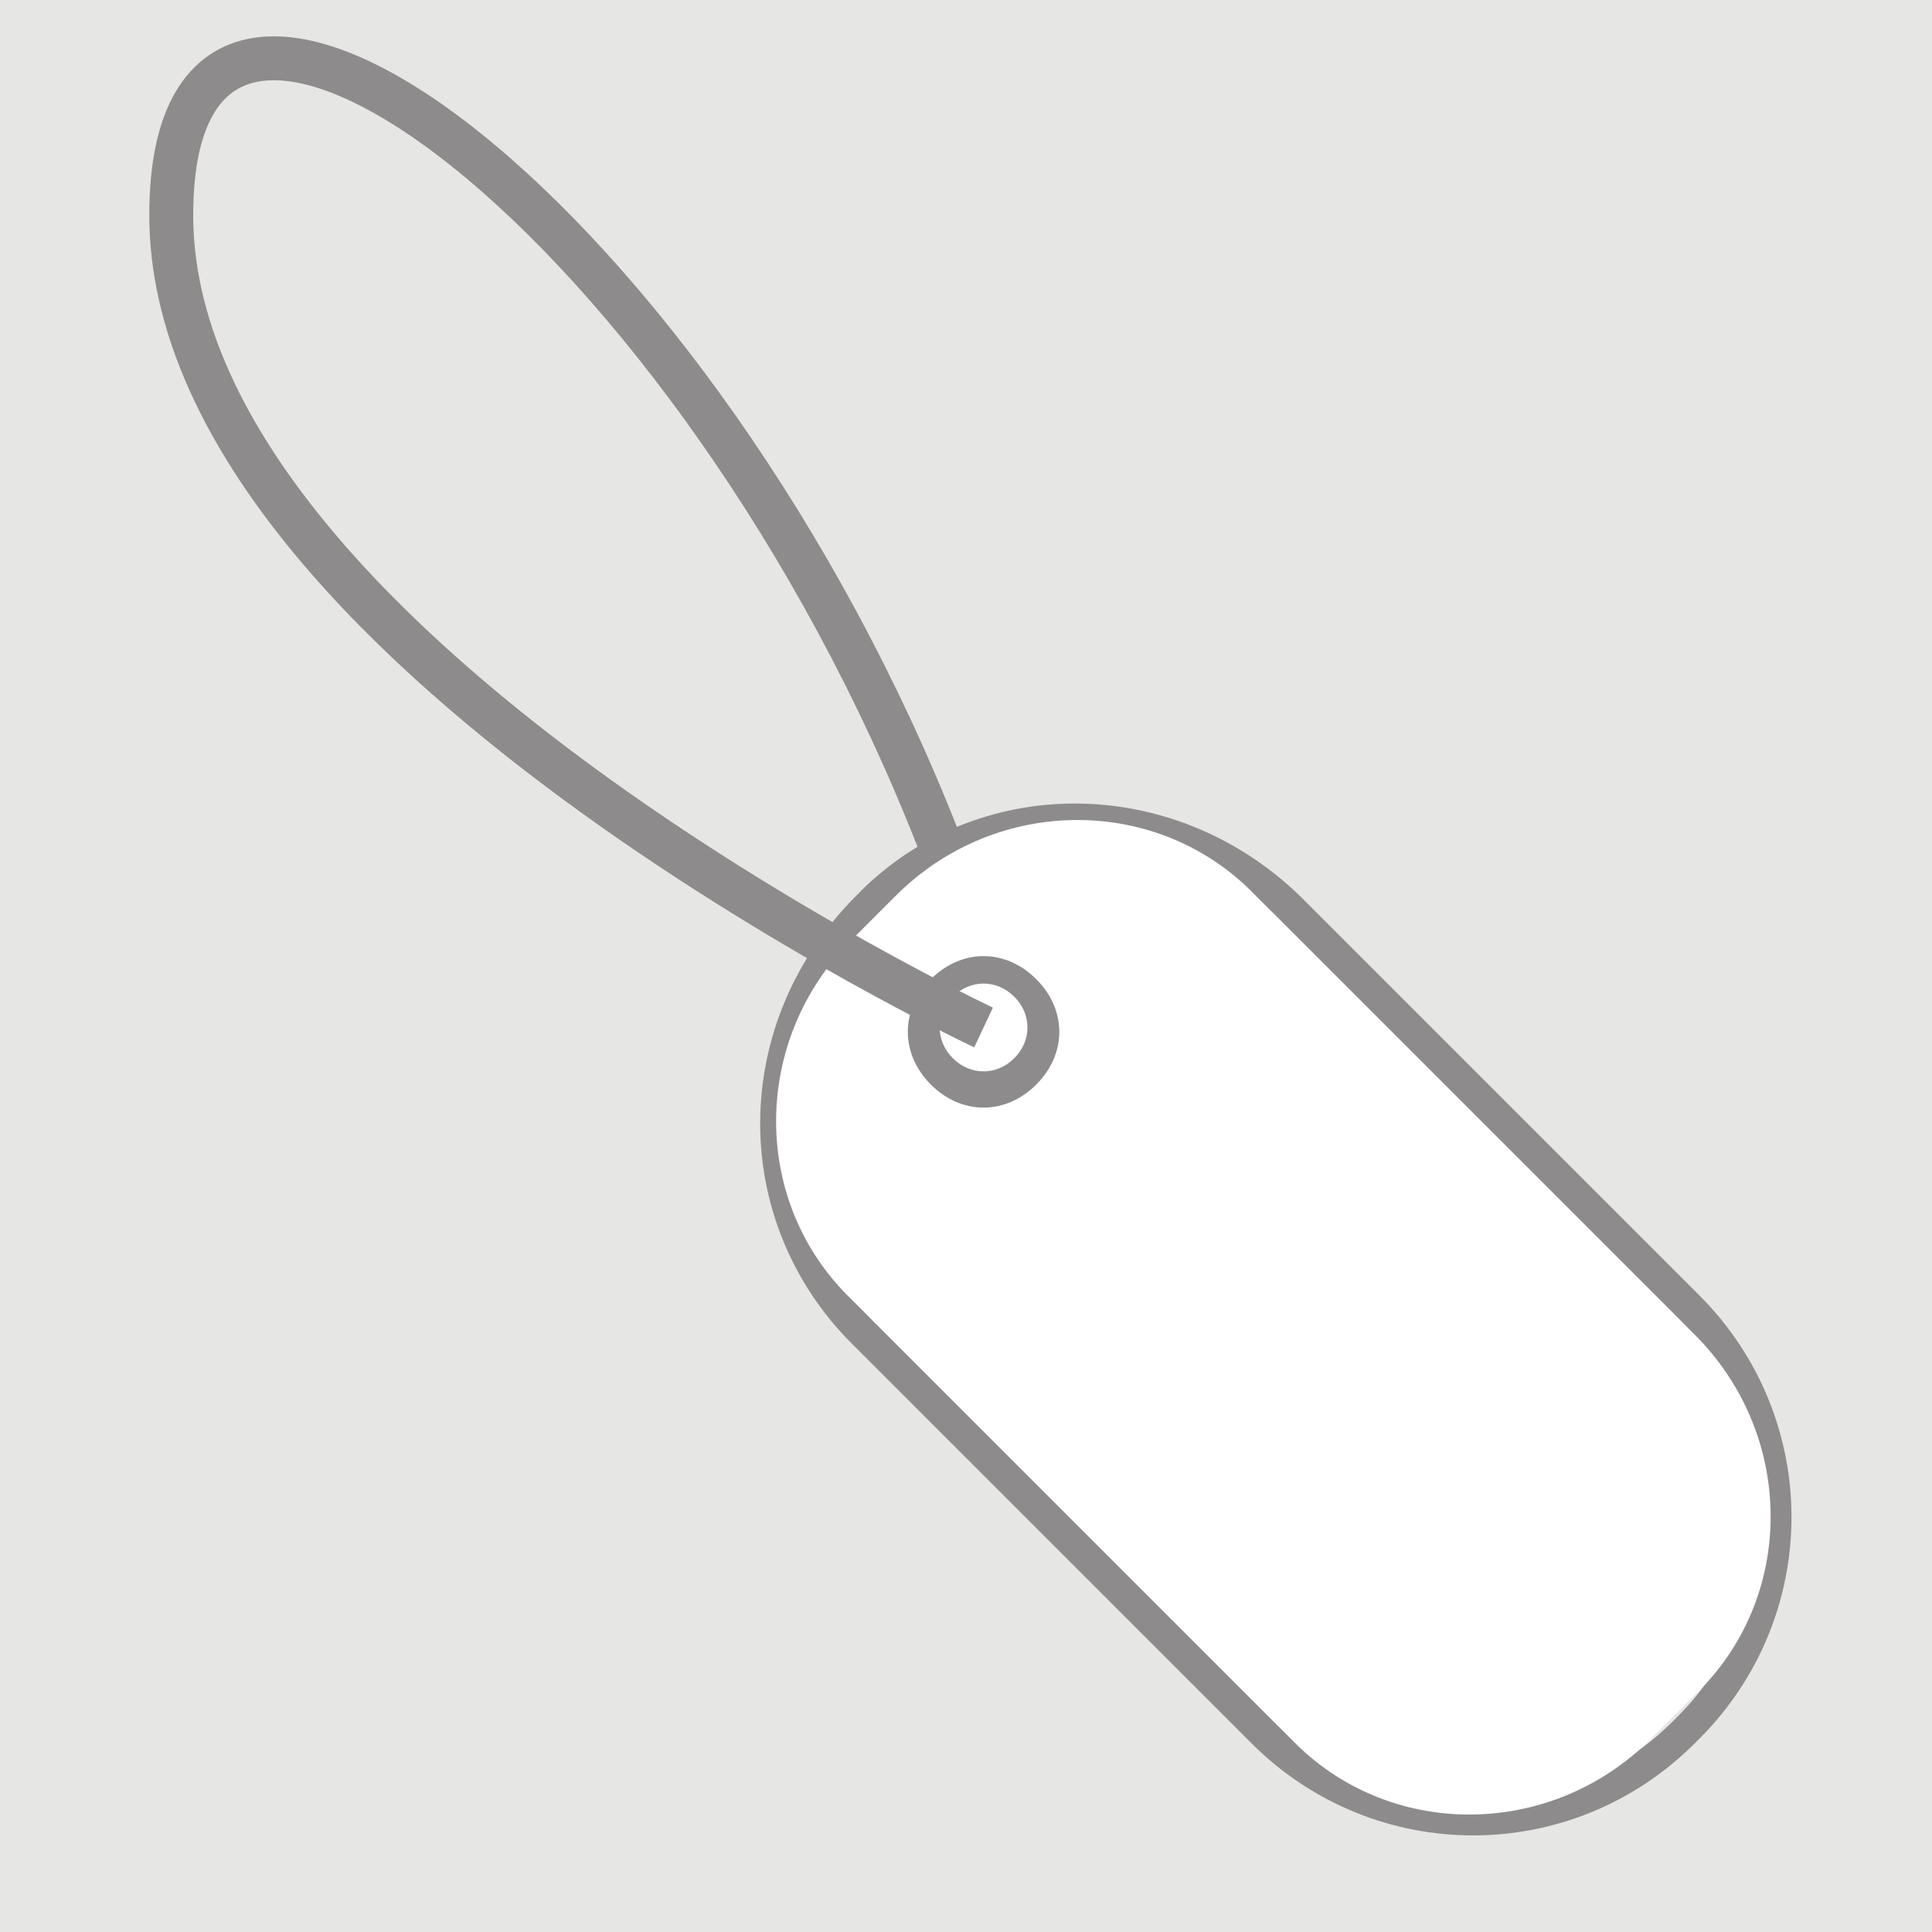
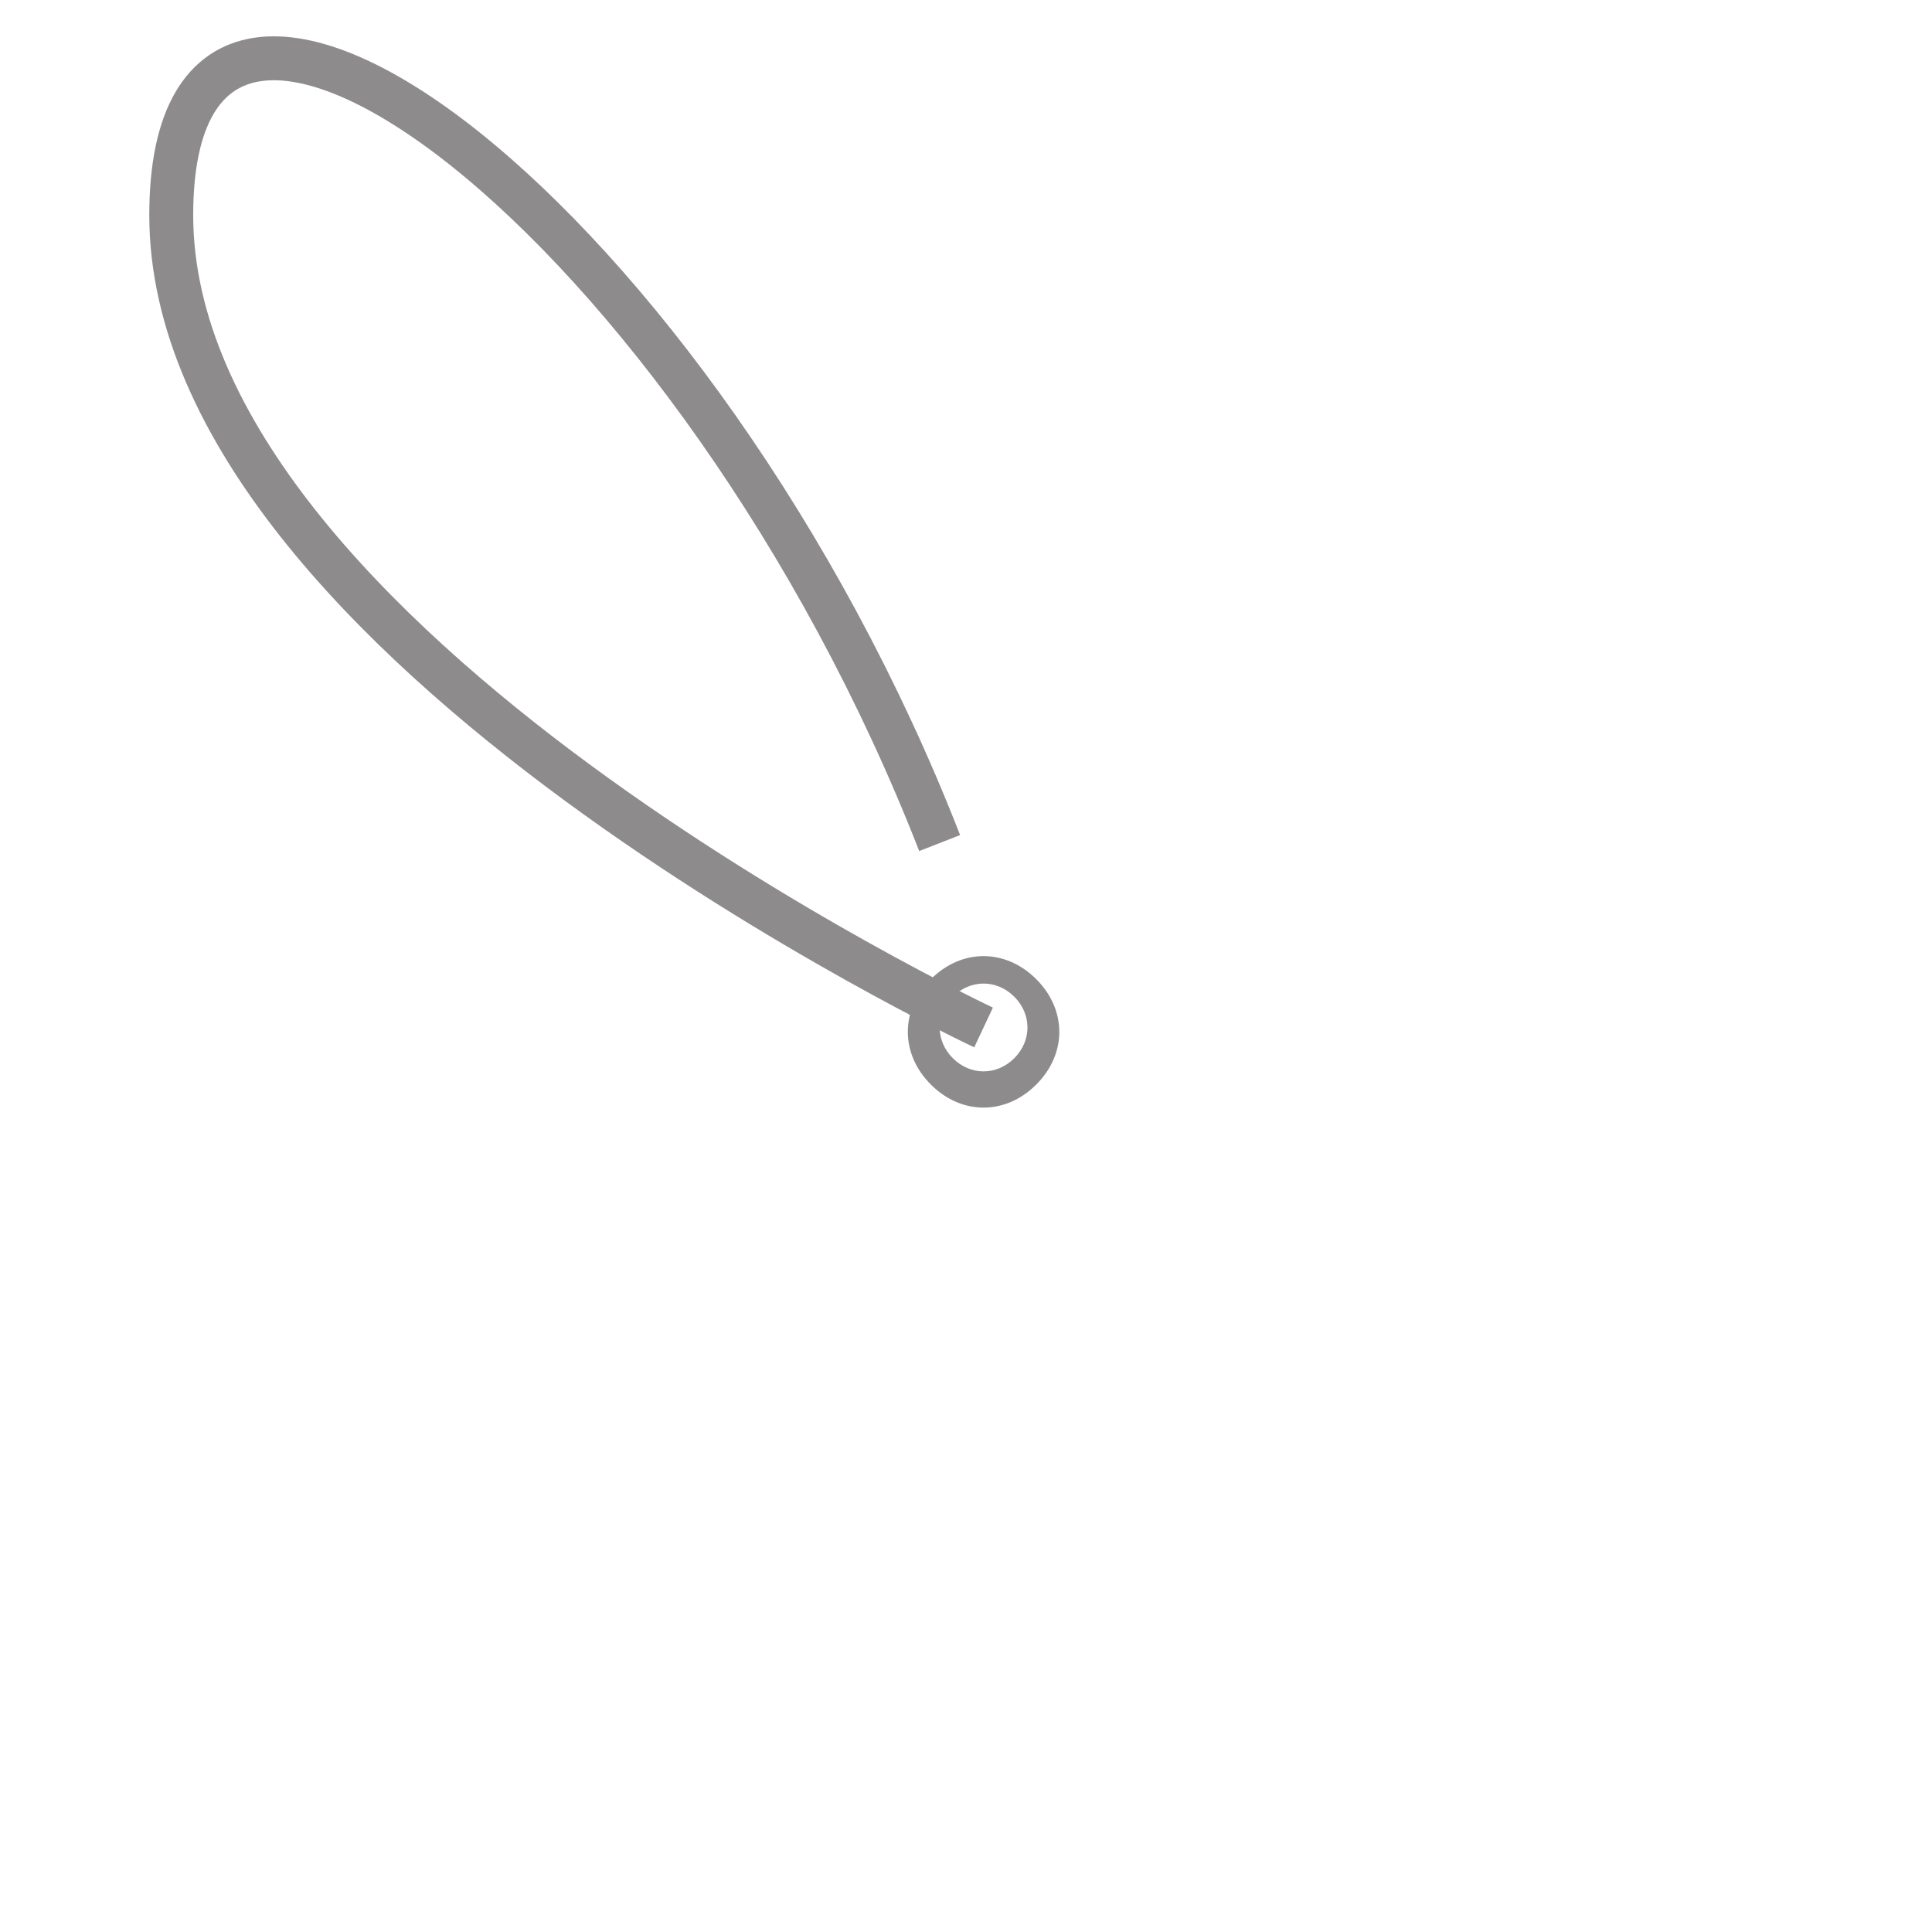
<svg xmlns="http://www.w3.org/2000/svg" version="1.1" id="Layer_1" x="0px" y="0px" viewBox="0 0 44 44" style="enable-background:new 0 0 44 44;" xml:space="preserve">
  <style type="text/css">
	.st0{fill:#E6E6E5;}
	.st1{fill:#8D8B8B;}
	.st2{fill:#FFFFFF;}
	.st3{fill:none;stroke:#8D8B8B;stroke-miterlimit:10;}
</style>
-   <rect x="0" y="0" class="st0" width="44" height="44" />
-   <path class="st1" d="M19.5,20.4L19.5,20.4c-2.9,2.9-2.9,7.4-0.1,10.2l9.1,9.1c2.8,2.8,7.3,2.8,10.1,0l0.1-0.1  c2.8-2.8,2.8-7.3,0-10.1l-9.1-9.1C26.7,17.6,22.2,17.6,19.5,20.4z M38.2,30c2.5,2.5,2.5,6.6,0,9.1l-0.1,0.1c-2.5,2.5-6.6,2.5-9.1,0  l-9.1-9.1c-2.5-2.5-2.5-6.6,0-9.1l0.1-0.1c2.5-2.5,6.6-2.5,9.1,0L38.2,30z" />
  <path class="st0" d="M23.1,22.7c0.4,0.4,0.4,1,0,1.4c-0.4,0.4-1,0.4-1.4,0c-0.4-0.4-0.4-1,0-1.4c0,0,0,0,0,0  C22.1,22.4,22.7,22.4,23.1,22.7z" />
  <g>
    <path class="st2" d="M19.4,21.4l1-1c2.3-2.3,6-2.3,8.2,0l10,10c2.3,2.3,2.3,6,0,8.2l-1,1c-2.3,2.3-6,2.3-8.2,0l-10-10   C17.1,27.4,17.1,23.7,19.4,21.4z" />
    <path class="st1" d="M21.2,22.3c-0.7,0.7-0.7,1.7,0,2.4c0.7,0.7,1.7,0.7,2.4,0c0.7-0.7,0.7-1.7,0-2.4   C22.9,21.6,21.9,21.6,21.2,22.3L21.2,22.3z M23.1,24.1c-0.4,0.4-1,0.4-1.4,0c-0.4-0.4-0.4-1,0-1.4c0.4-0.4,1-0.4,1.4,0c0,0,0,0,0,0   C23.5,23.1,23.5,23.7,23.1,24.1L23.1,24.1z" />
  </g>
  <path class="st3" d="M22.4,23.4c0,0-18.5-8.7-18.5-18.5c0-9,12,0.2,17.5,14.3" />
</svg>